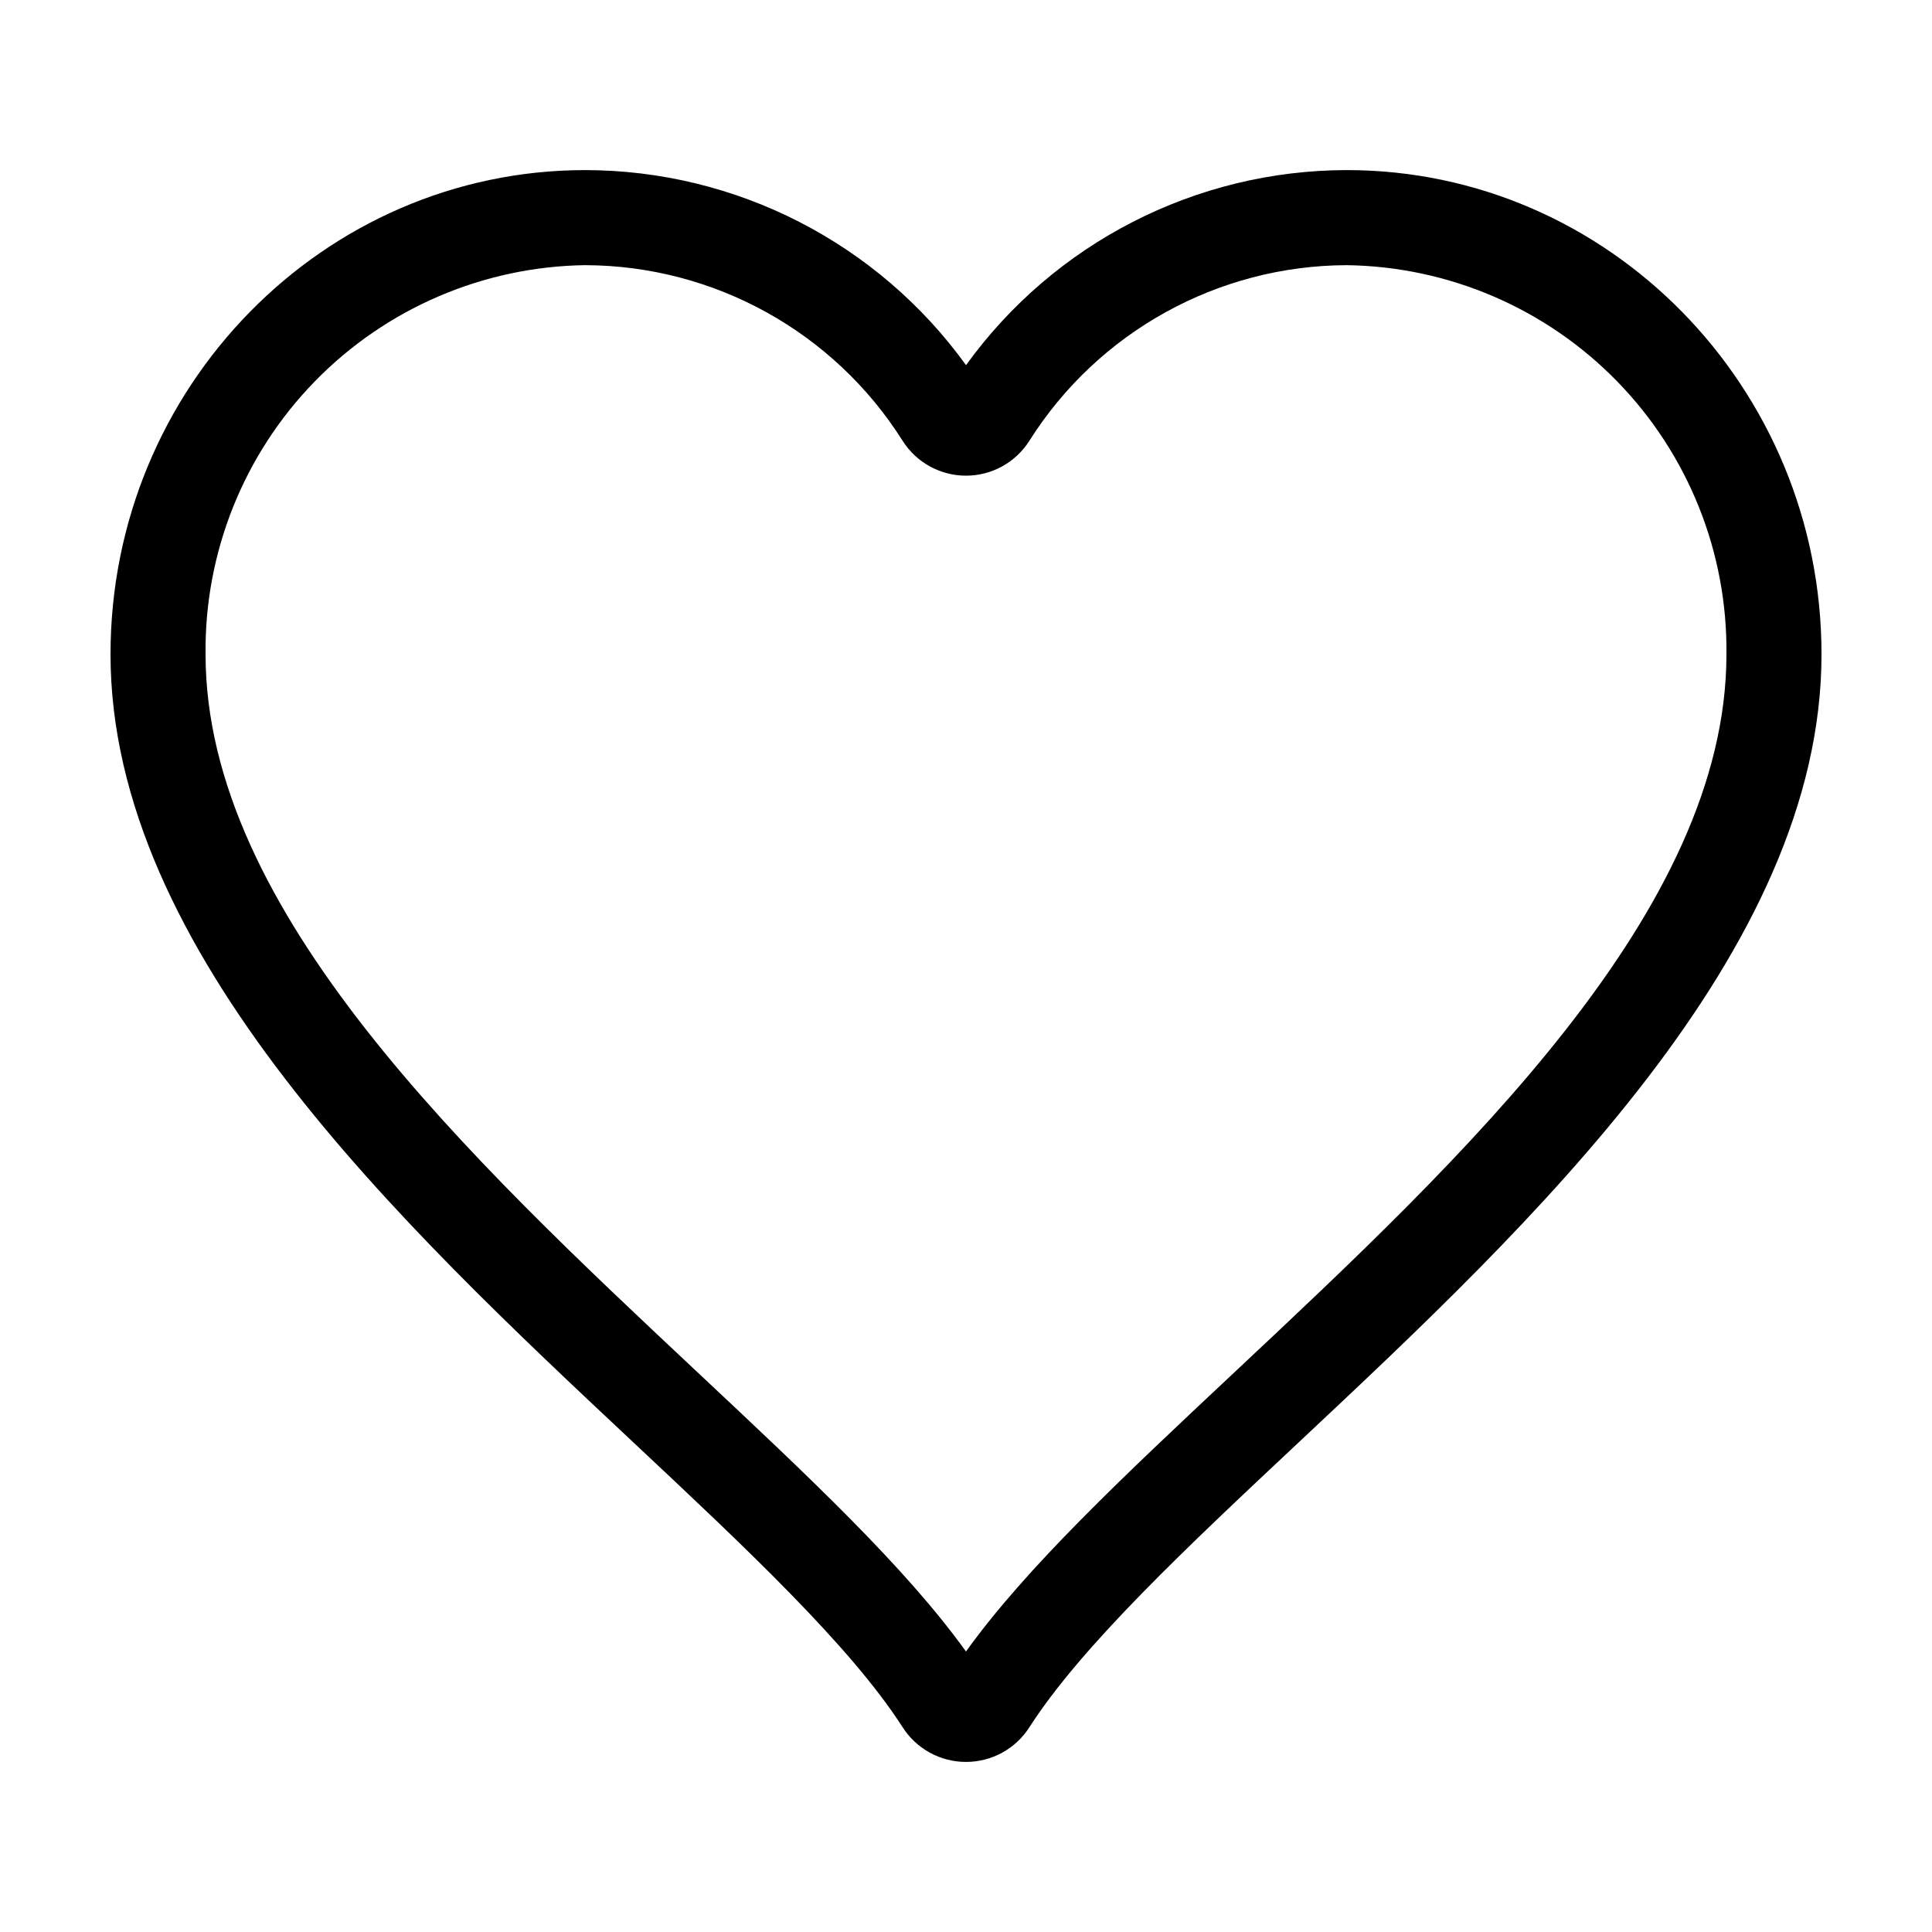
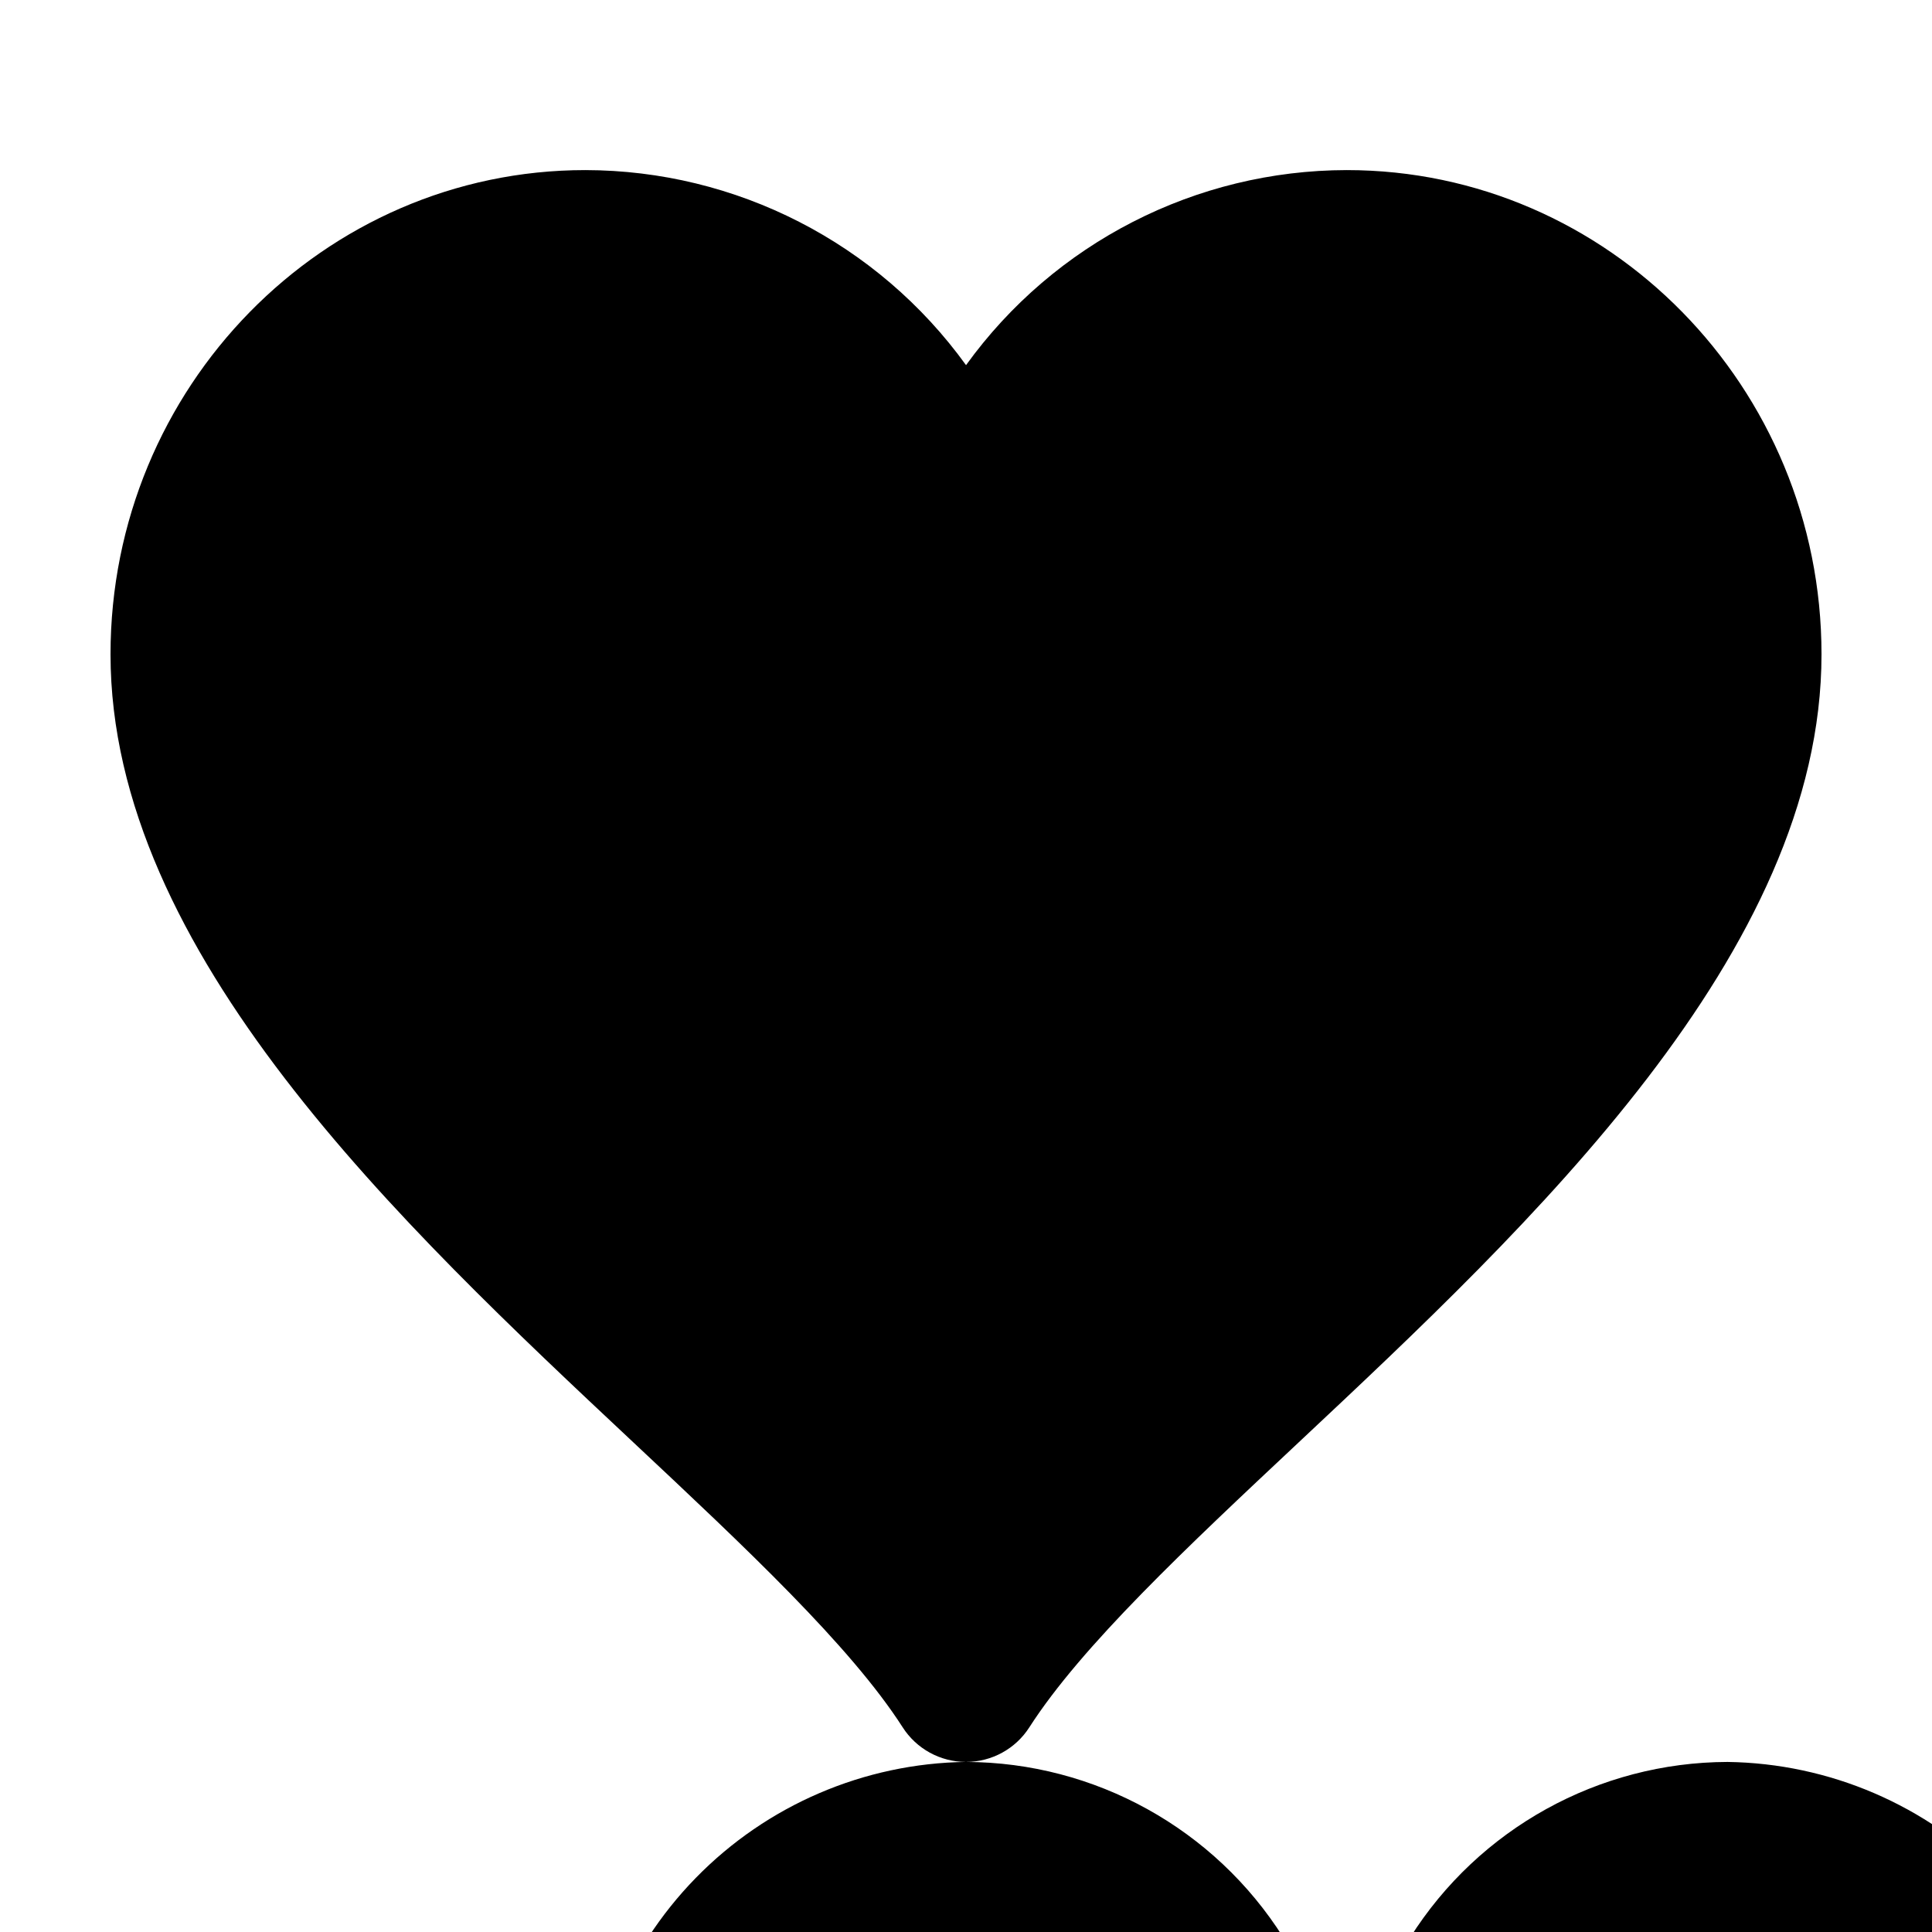
<svg xmlns="http://www.w3.org/2000/svg" fill="#000000" width="800px" height="800px" version="1.1" viewBox="144 144 512 512">
-   <path d="m400 610.93c-6.812 0-13.152-3.477-16.812-9.219-13.816-21.52-41.73-47.695-71.289-75.414-61.758-57.91-138.61-129.98-138.61-208.9 0-70.754 56.441-128.32 125.82-128.32 39.977 0.055 77.5 19.277 100.9 51.691 23.395-32.414 60.918-51.637 100.89-51.691 69.375 0 125.82 57.562 125.82 128.32 0 78.922-76.859 150.99-138.61 208.9-29.559 27.719-57.473 53.895-71.289 75.41-3.656 5.746-9.996 9.223-16.809 9.223zm-100.9-396.66c-27.008 0.367-52.77 11.43-71.633 30.762-18.863 19.332-29.293 45.359-28.992 72.367 0 68.012 69.414 133.1 130.65 190.53 29.234 27.414 54.832 51.414 70.871 73.738 16.035-22.32 41.637-46.324 70.867-73.734 61.242-57.43 130.66-122.52 130.66-190.53 0.297-27.008-10.129-53.035-28.996-72.367-18.863-19.332-44.625-30.395-71.633-30.762-34.156 0.109-65.887 17.672-84.113 46.559-3.644 5.746-9.98 9.227-16.785 9.227-6.805 0-13.137-3.484-16.785-9.227-18.223-28.887-49.953-46.453-84.109-46.559z" />
+   <path d="m400 610.93c-6.812 0-13.152-3.477-16.812-9.219-13.816-21.52-41.73-47.695-71.289-75.414-61.758-57.91-138.61-129.98-138.61-208.9 0-70.754 56.441-128.32 125.82-128.32 39.977 0.055 77.5 19.277 100.9 51.691 23.395-32.414 60.918-51.637 100.89-51.691 69.375 0 125.82 57.562 125.82 128.32 0 78.922-76.859 150.99-138.61 208.9-29.559 27.719-57.473 53.895-71.289 75.41-3.656 5.746-9.996 9.223-16.809 9.223zc-27.008 0.367-52.77 11.43-71.633 30.762-18.863 19.332-29.293 45.359-28.992 72.367 0 68.012 69.414 133.1 130.65 190.53 29.234 27.414 54.832 51.414 70.871 73.738 16.035-22.32 41.637-46.324 70.867-73.734 61.242-57.43 130.66-122.52 130.66-190.53 0.297-27.008-10.129-53.035-28.996-72.367-18.863-19.332-44.625-30.395-71.633-30.762-34.156 0.109-65.887 17.672-84.113 46.559-3.644 5.746-9.98 9.227-16.785 9.227-6.805 0-13.137-3.484-16.785-9.227-18.223-28.887-49.953-46.453-84.109-46.559z" />
</svg>